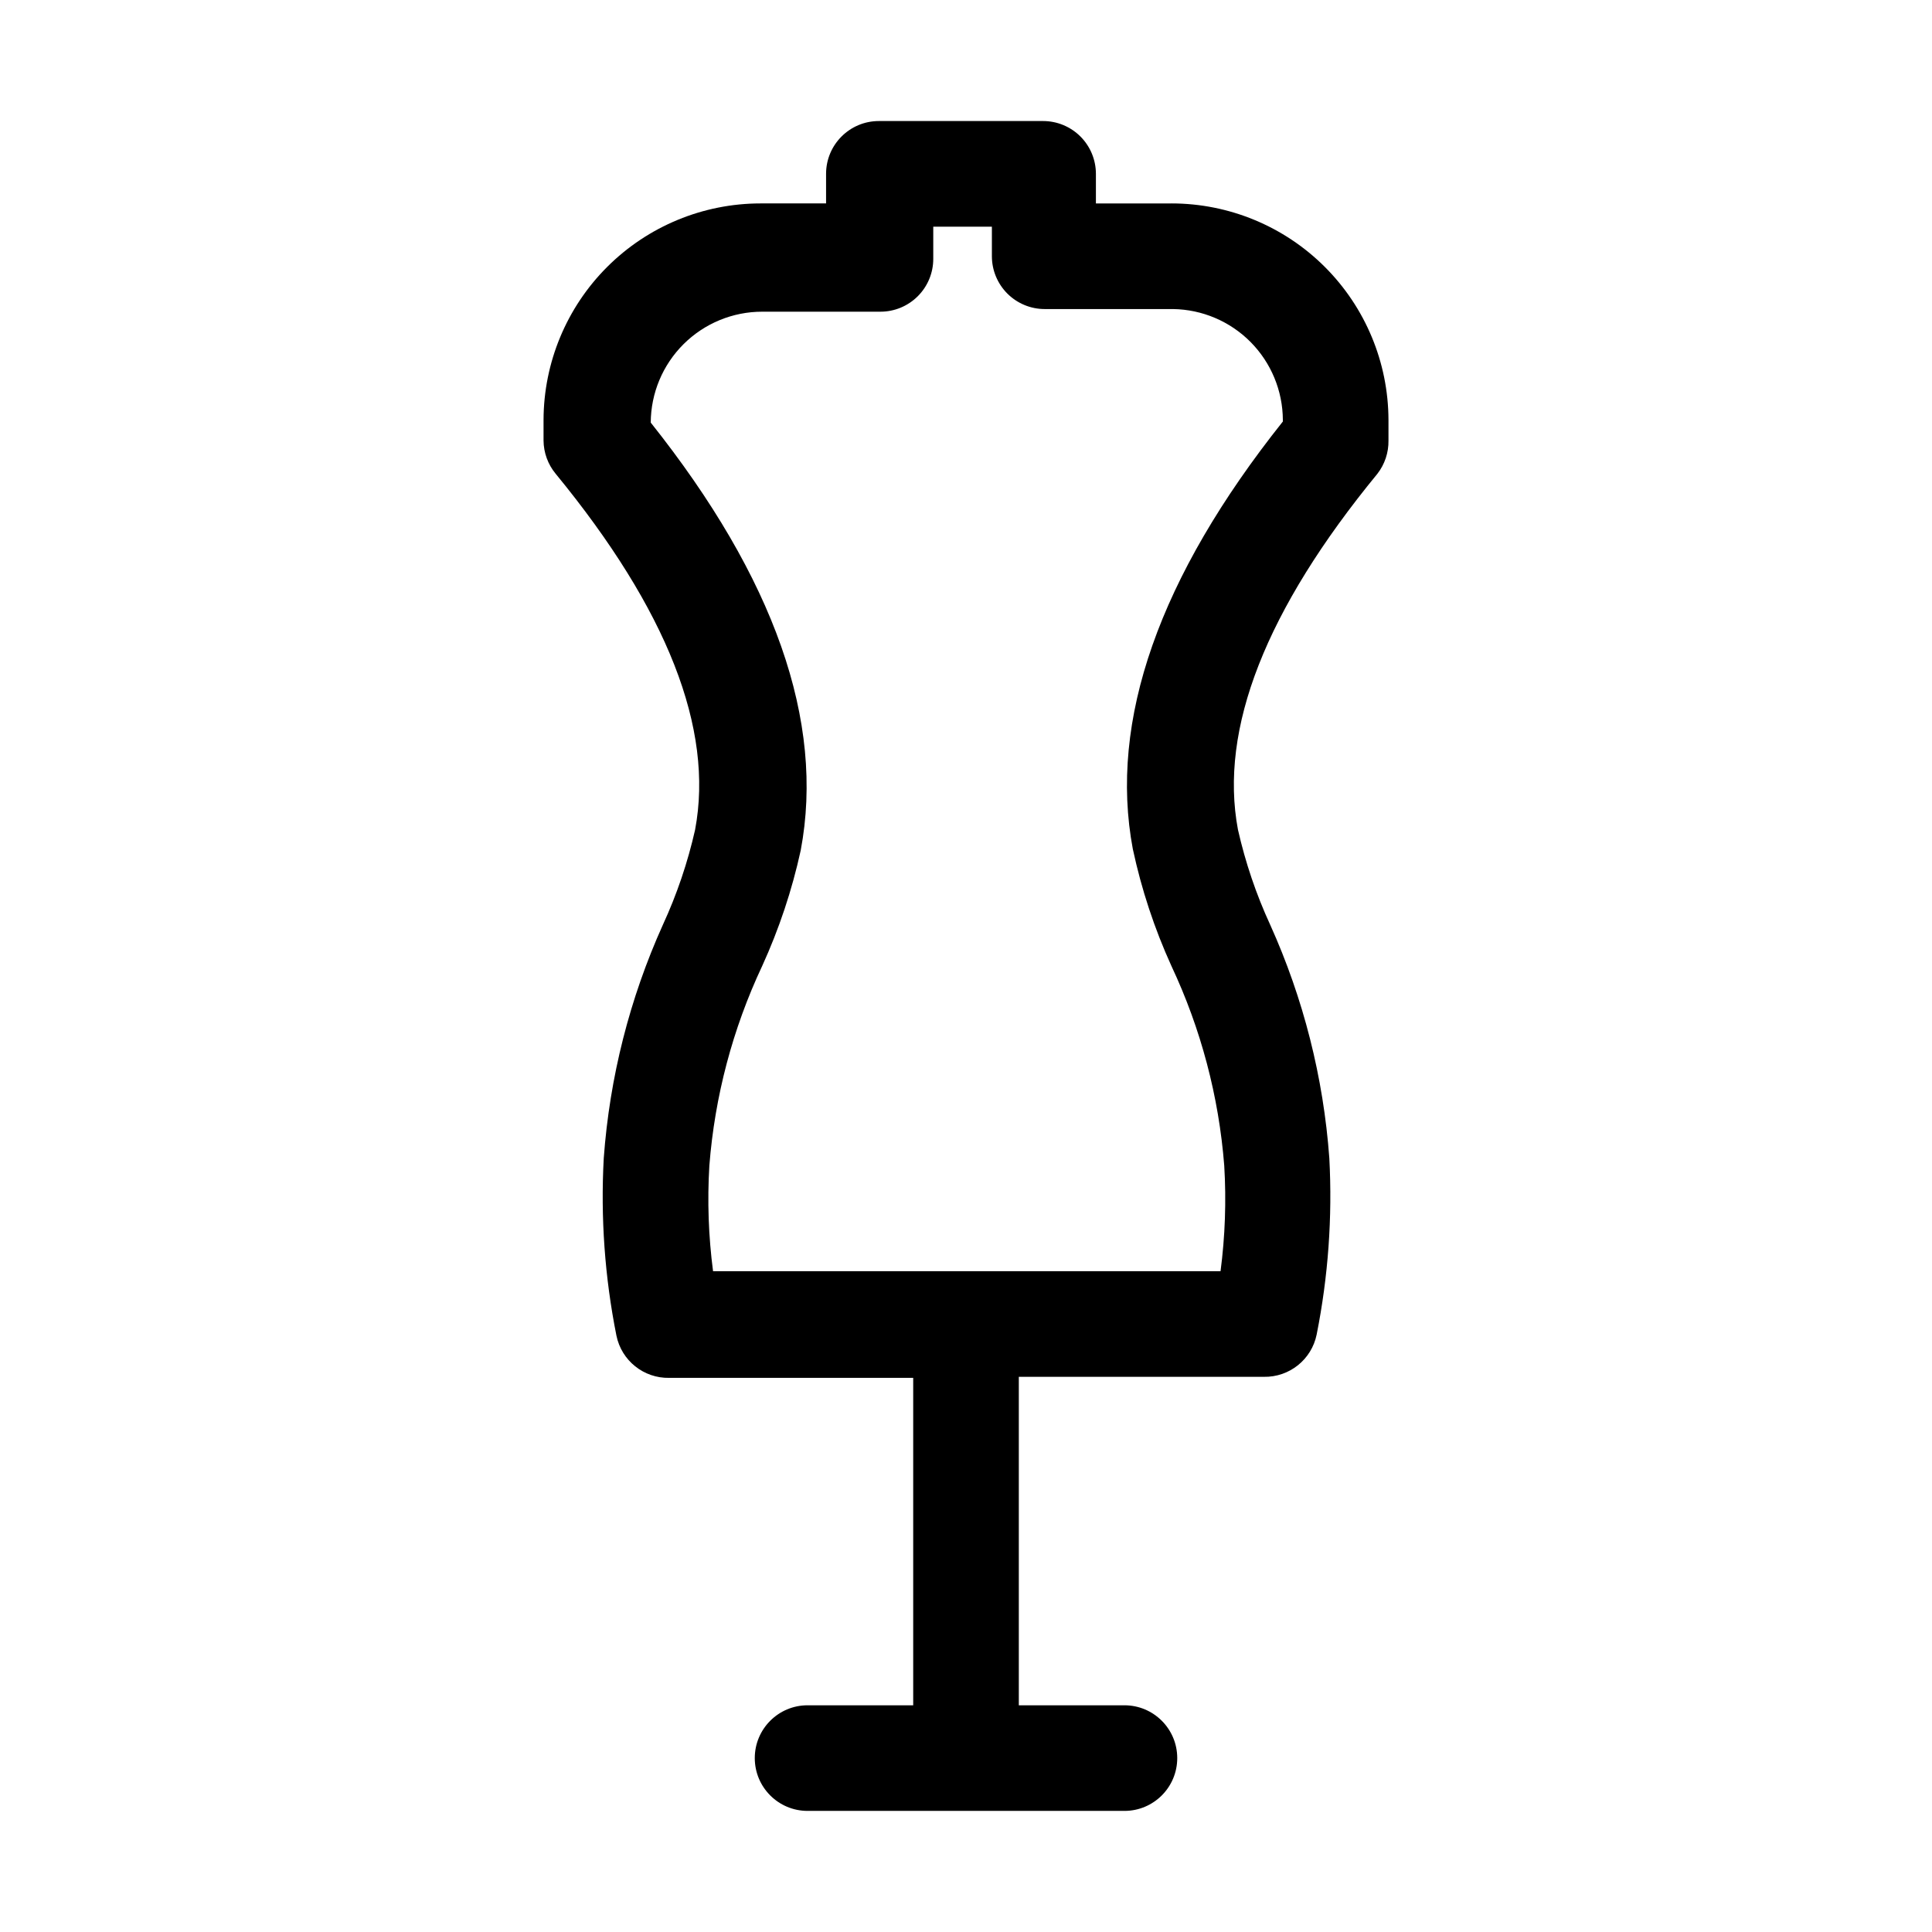
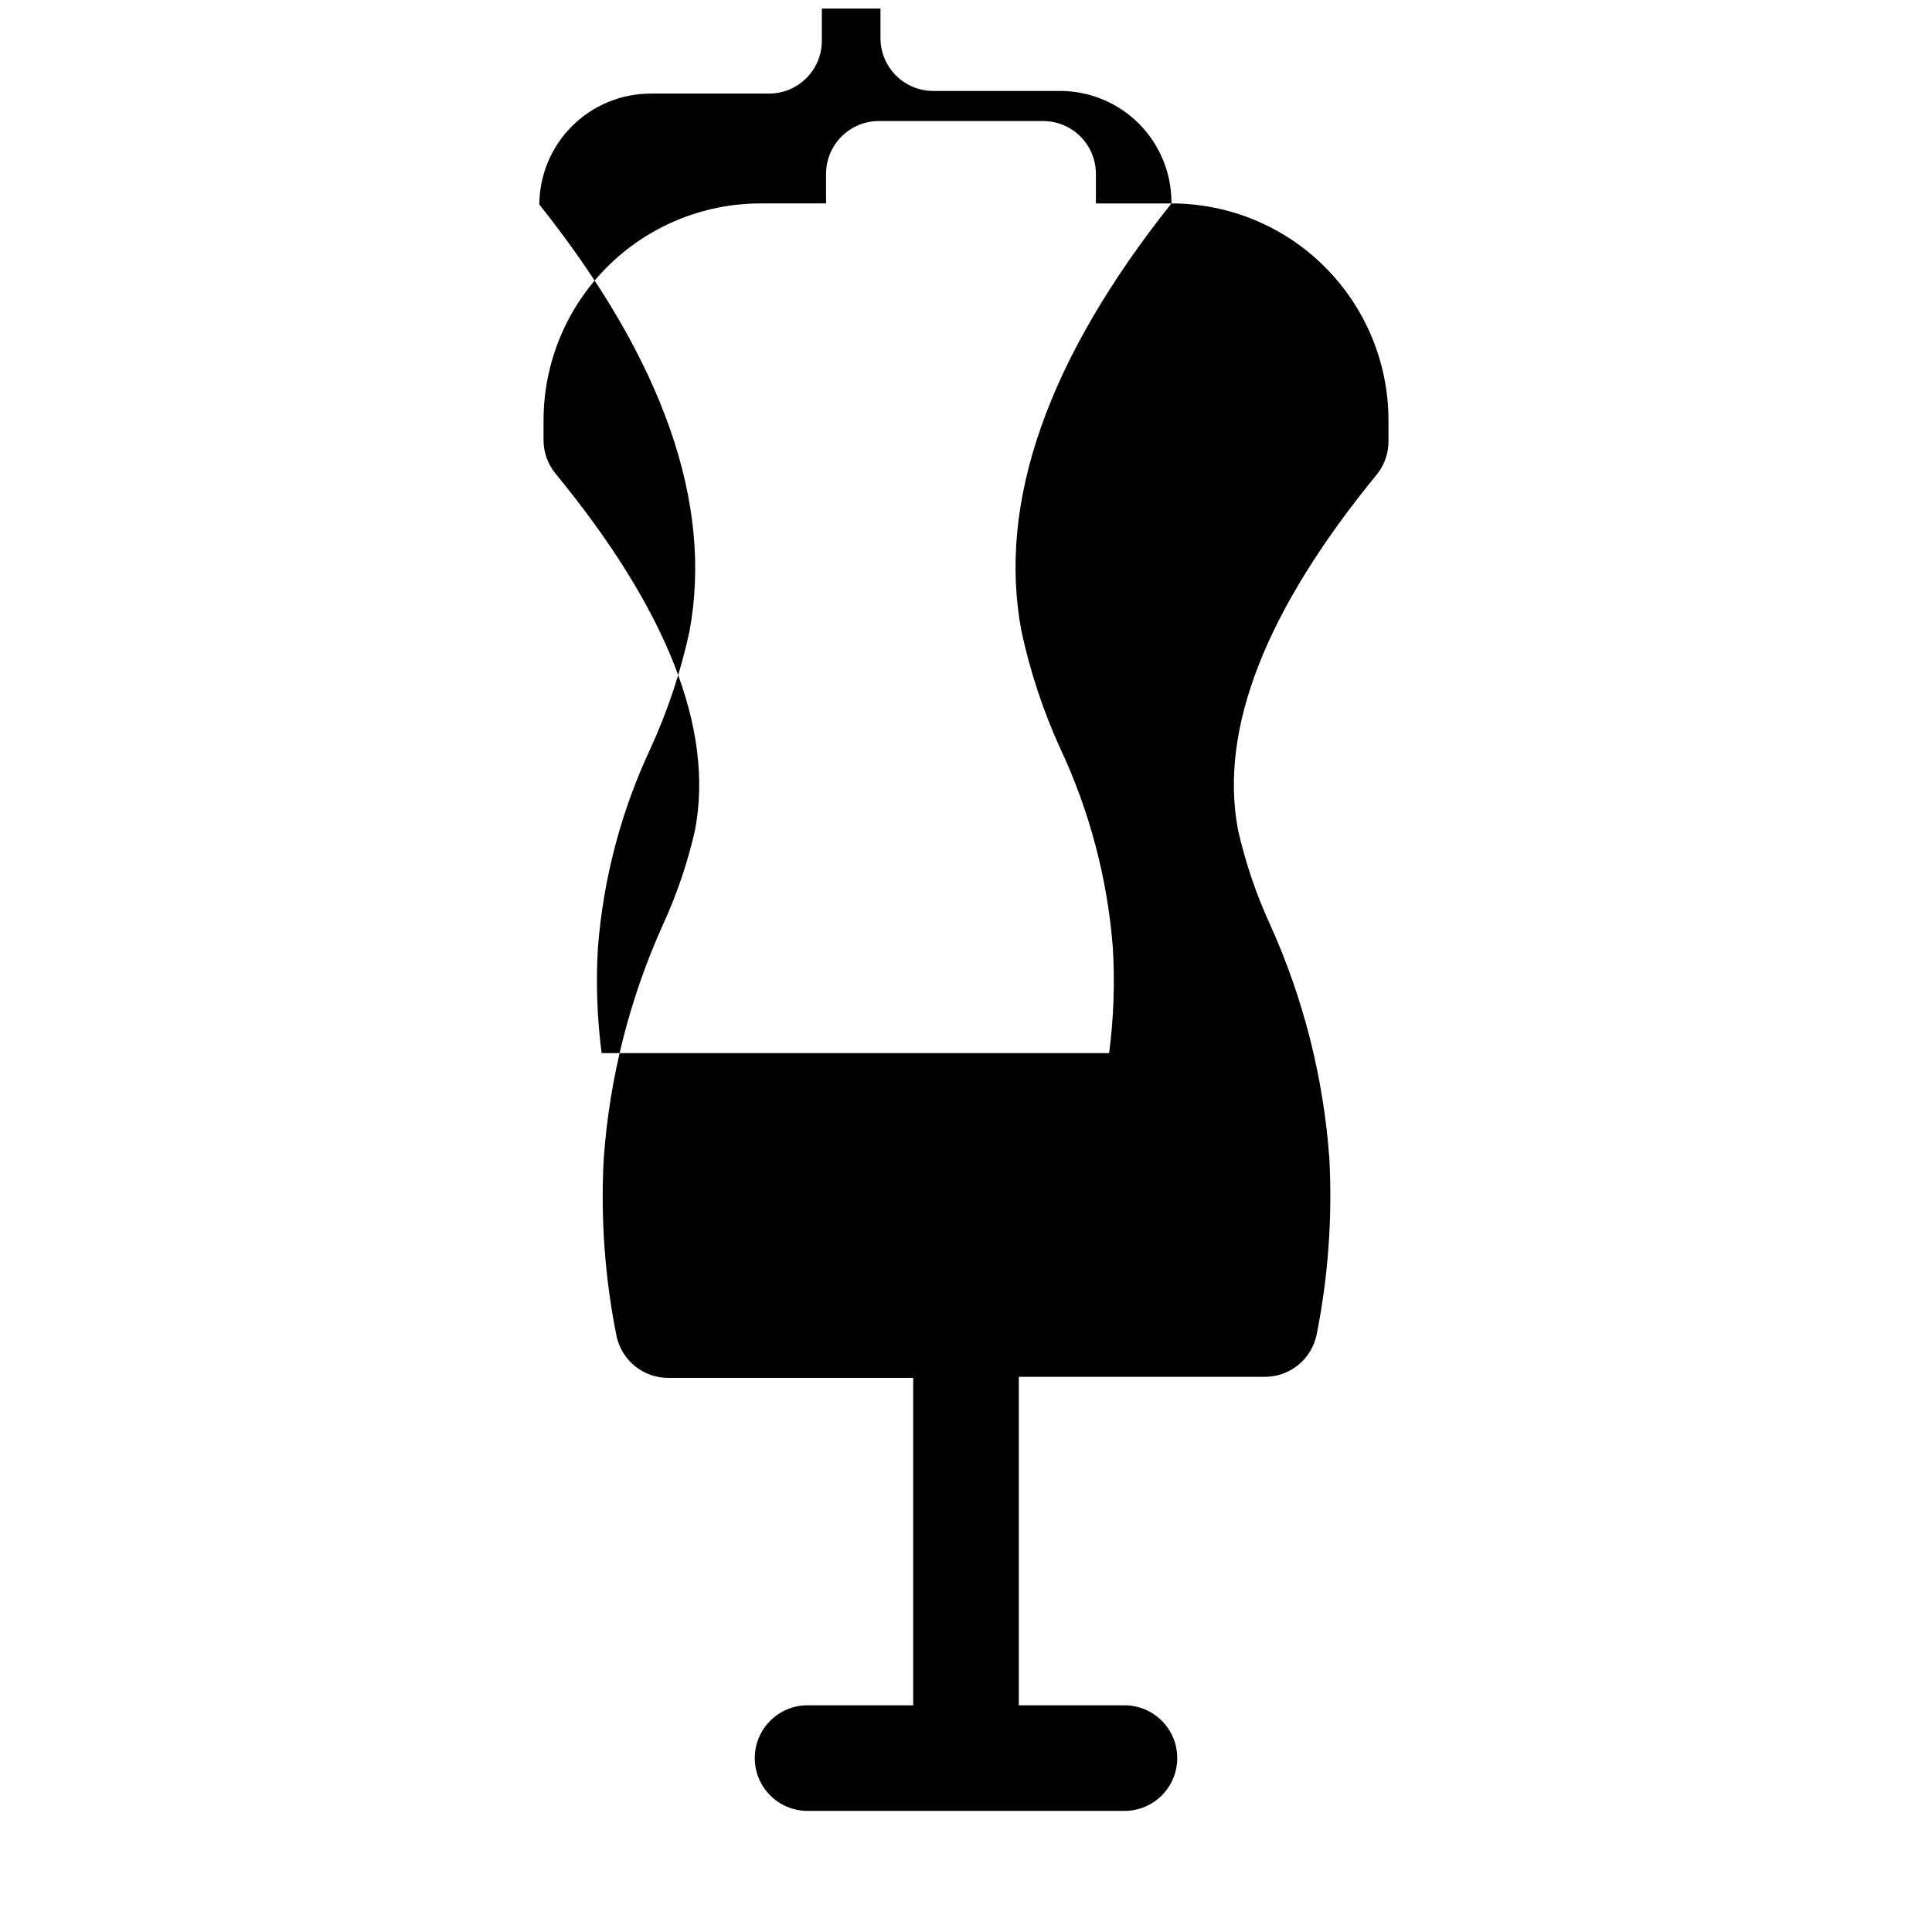
<svg xmlns="http://www.w3.org/2000/svg" fill="#000000" width="800px" height="800px" version="1.1" viewBox="144 144 512 512">
-   <path d="m454.44 197.91h-20.012v-7.836c0-3.711-1.477-7.273-4.098-9.895-2.625-2.625-6.188-4.102-9.898-4.102h-43.523c-7.727 0-13.992 6.266-13.992 13.996v7.836h-17.355c-15.23 0-29.84 6.043-40.621 16.797-10.785 10.758-16.859 25.352-16.898 40.582v5.457c0.027 3.223 1.164 6.336 3.219 8.816 29.527 35.965 41.984 67.594 36.945 94.324h0.004c-1.961 8.672-4.82 17.117-8.539 25.191-8.812 19.539-14.117 40.477-15.672 61.855-0.859 15.754 0.27 31.555 3.359 47.023 1.348 6.621 7.238 11.332 13.992 11.195h64.656v86.77h-27.988c-7.731 0-13.996 6.266-13.996 13.992 0 7.731 6.266 13.996 13.996 13.996h83.969c7.727 0 13.992-6.266 13.992-13.996 0-7.727-6.266-13.992-13.992-13.992h-27.992v-87.047h64.938c6.754 0.133 12.645-4.574 13.992-11.199 3.066-15.379 4.195-31.082 3.359-46.742-1.555-21.379-6.859-42.316-15.672-61.855-3.719-8.074-6.578-16.52-8.539-25.191-5.039-26.73 7.418-58.359 36.945-94.324 1.957-2.516 2.992-5.629 2.941-8.816v-5.457c-0.039-15.23-6.113-29.824-16.898-40.582-10.781-10.754-25.391-16.797-40.621-16.797zm29.527 57.801c-32.746 41.145-46.184 79.211-39.746 113.36h0.004c2.285 10.645 5.707 21.016 10.215 30.93 7.82 16.641 12.562 34.566 13.996 52.898 0.562 9.34 0.234 18.711-0.98 27.988h-134.49c-1.215-9.277-1.543-18.648-0.98-27.988 1.434-18.332 6.172-36.258 13.996-52.898 4.484-9.824 7.91-20.098 10.215-30.648 6.438-34.148-6.996-72.211-39.746-113.36v-0.004c0.039-7.805 3.164-15.281 8.699-20.789 5.535-5.508 13.023-8.598 20.832-8.598h31.348c3.711 0 7.269-1.477 9.895-4.102s4.098-6.184 4.098-9.895v-8.535h15.535v7.836c0 3.711 1.477 7.269 4.098 9.895 2.625 2.625 6.188 4.102 9.898 4.102h34.008c7.734 0.109 15.113 3.25 20.559 8.742 5.441 5.496 8.512 12.91 8.547 20.645z" />
+   <path d="m454.44 197.91h-20.012v-7.836c0-3.711-1.477-7.273-4.098-9.895-2.625-2.625-6.188-4.102-9.898-4.102h-43.523c-7.727 0-13.992 6.266-13.992 13.996v7.836h-17.355c-15.23 0-29.84 6.043-40.621 16.797-10.785 10.758-16.859 25.352-16.898 40.582v5.457c0.027 3.223 1.164 6.336 3.219 8.816 29.527 35.965 41.984 67.594 36.945 94.324h0.004c-1.961 8.672-4.82 17.117-8.539 25.191-8.812 19.539-14.117 40.477-15.672 61.855-0.859 15.754 0.27 31.555 3.359 47.023 1.348 6.621 7.238 11.332 13.992 11.195h64.656v86.77h-27.988c-7.731 0-13.996 6.266-13.996 13.992 0 7.731 6.266 13.996 13.996 13.996h83.969c7.727 0 13.992-6.266 13.992-13.996 0-7.727-6.266-13.992-13.992-13.992h-27.992v-87.047h64.938c6.754 0.133 12.645-4.574 13.992-11.199 3.066-15.379 4.195-31.082 3.359-46.742-1.555-21.379-6.859-42.316-15.672-61.855-3.719-8.074-6.578-16.52-8.539-25.191-5.039-26.73 7.418-58.359 36.945-94.324 1.957-2.516 2.992-5.629 2.941-8.816v-5.457c-0.039-15.23-6.113-29.824-16.898-40.582-10.781-10.754-25.391-16.797-40.621-16.797zc-32.746 41.145-46.184 79.211-39.746 113.36h0.004c2.285 10.645 5.707 21.016 10.215 30.93 7.82 16.641 12.562 34.566 13.996 52.898 0.562 9.34 0.234 18.711-0.98 27.988h-134.49c-1.215-9.277-1.543-18.648-0.98-27.988 1.434-18.332 6.172-36.258 13.996-52.898 4.484-9.824 7.91-20.098 10.215-30.648 6.438-34.148-6.996-72.211-39.746-113.36v-0.004c0.039-7.805 3.164-15.281 8.699-20.789 5.535-5.508 13.023-8.598 20.832-8.598h31.348c3.711 0 7.269-1.477 9.895-4.102s4.098-6.184 4.098-9.895v-8.535h15.535v7.836c0 3.711 1.477 7.269 4.098 9.895 2.625 2.625 6.188 4.102 9.898 4.102h34.008c7.734 0.109 15.113 3.25 20.559 8.742 5.441 5.496 8.512 12.91 8.547 20.645z" />
</svg>